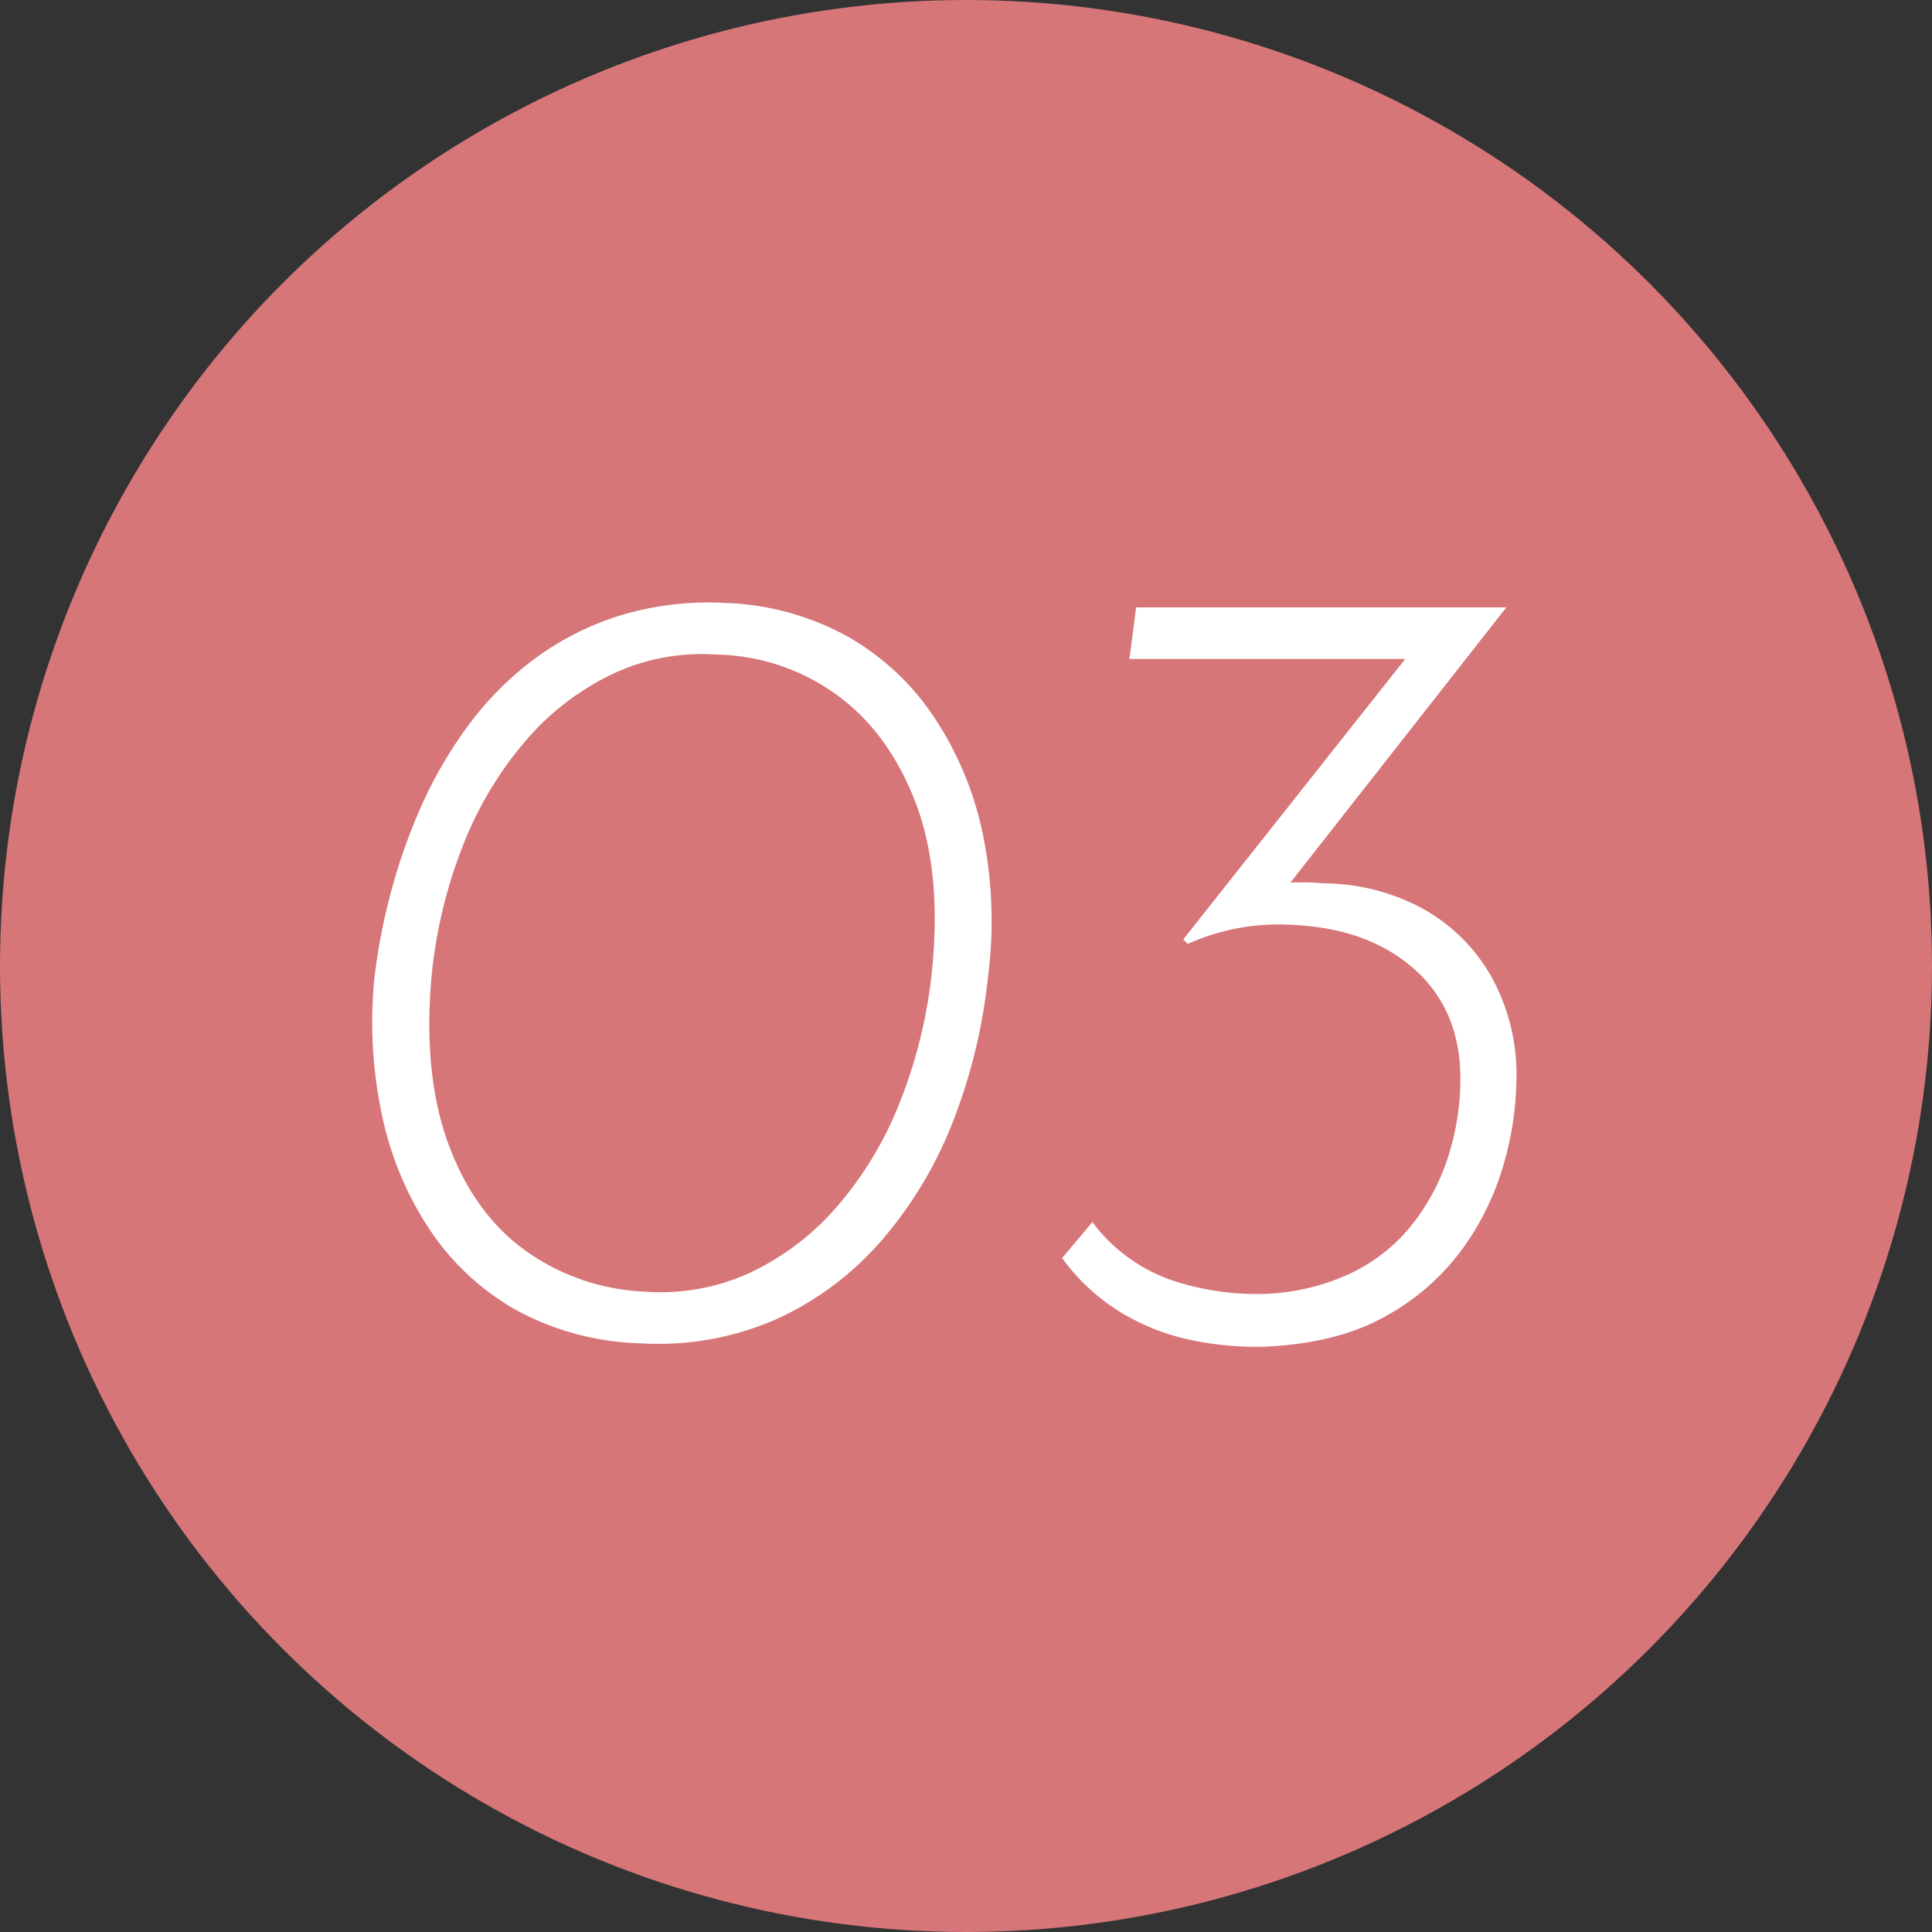
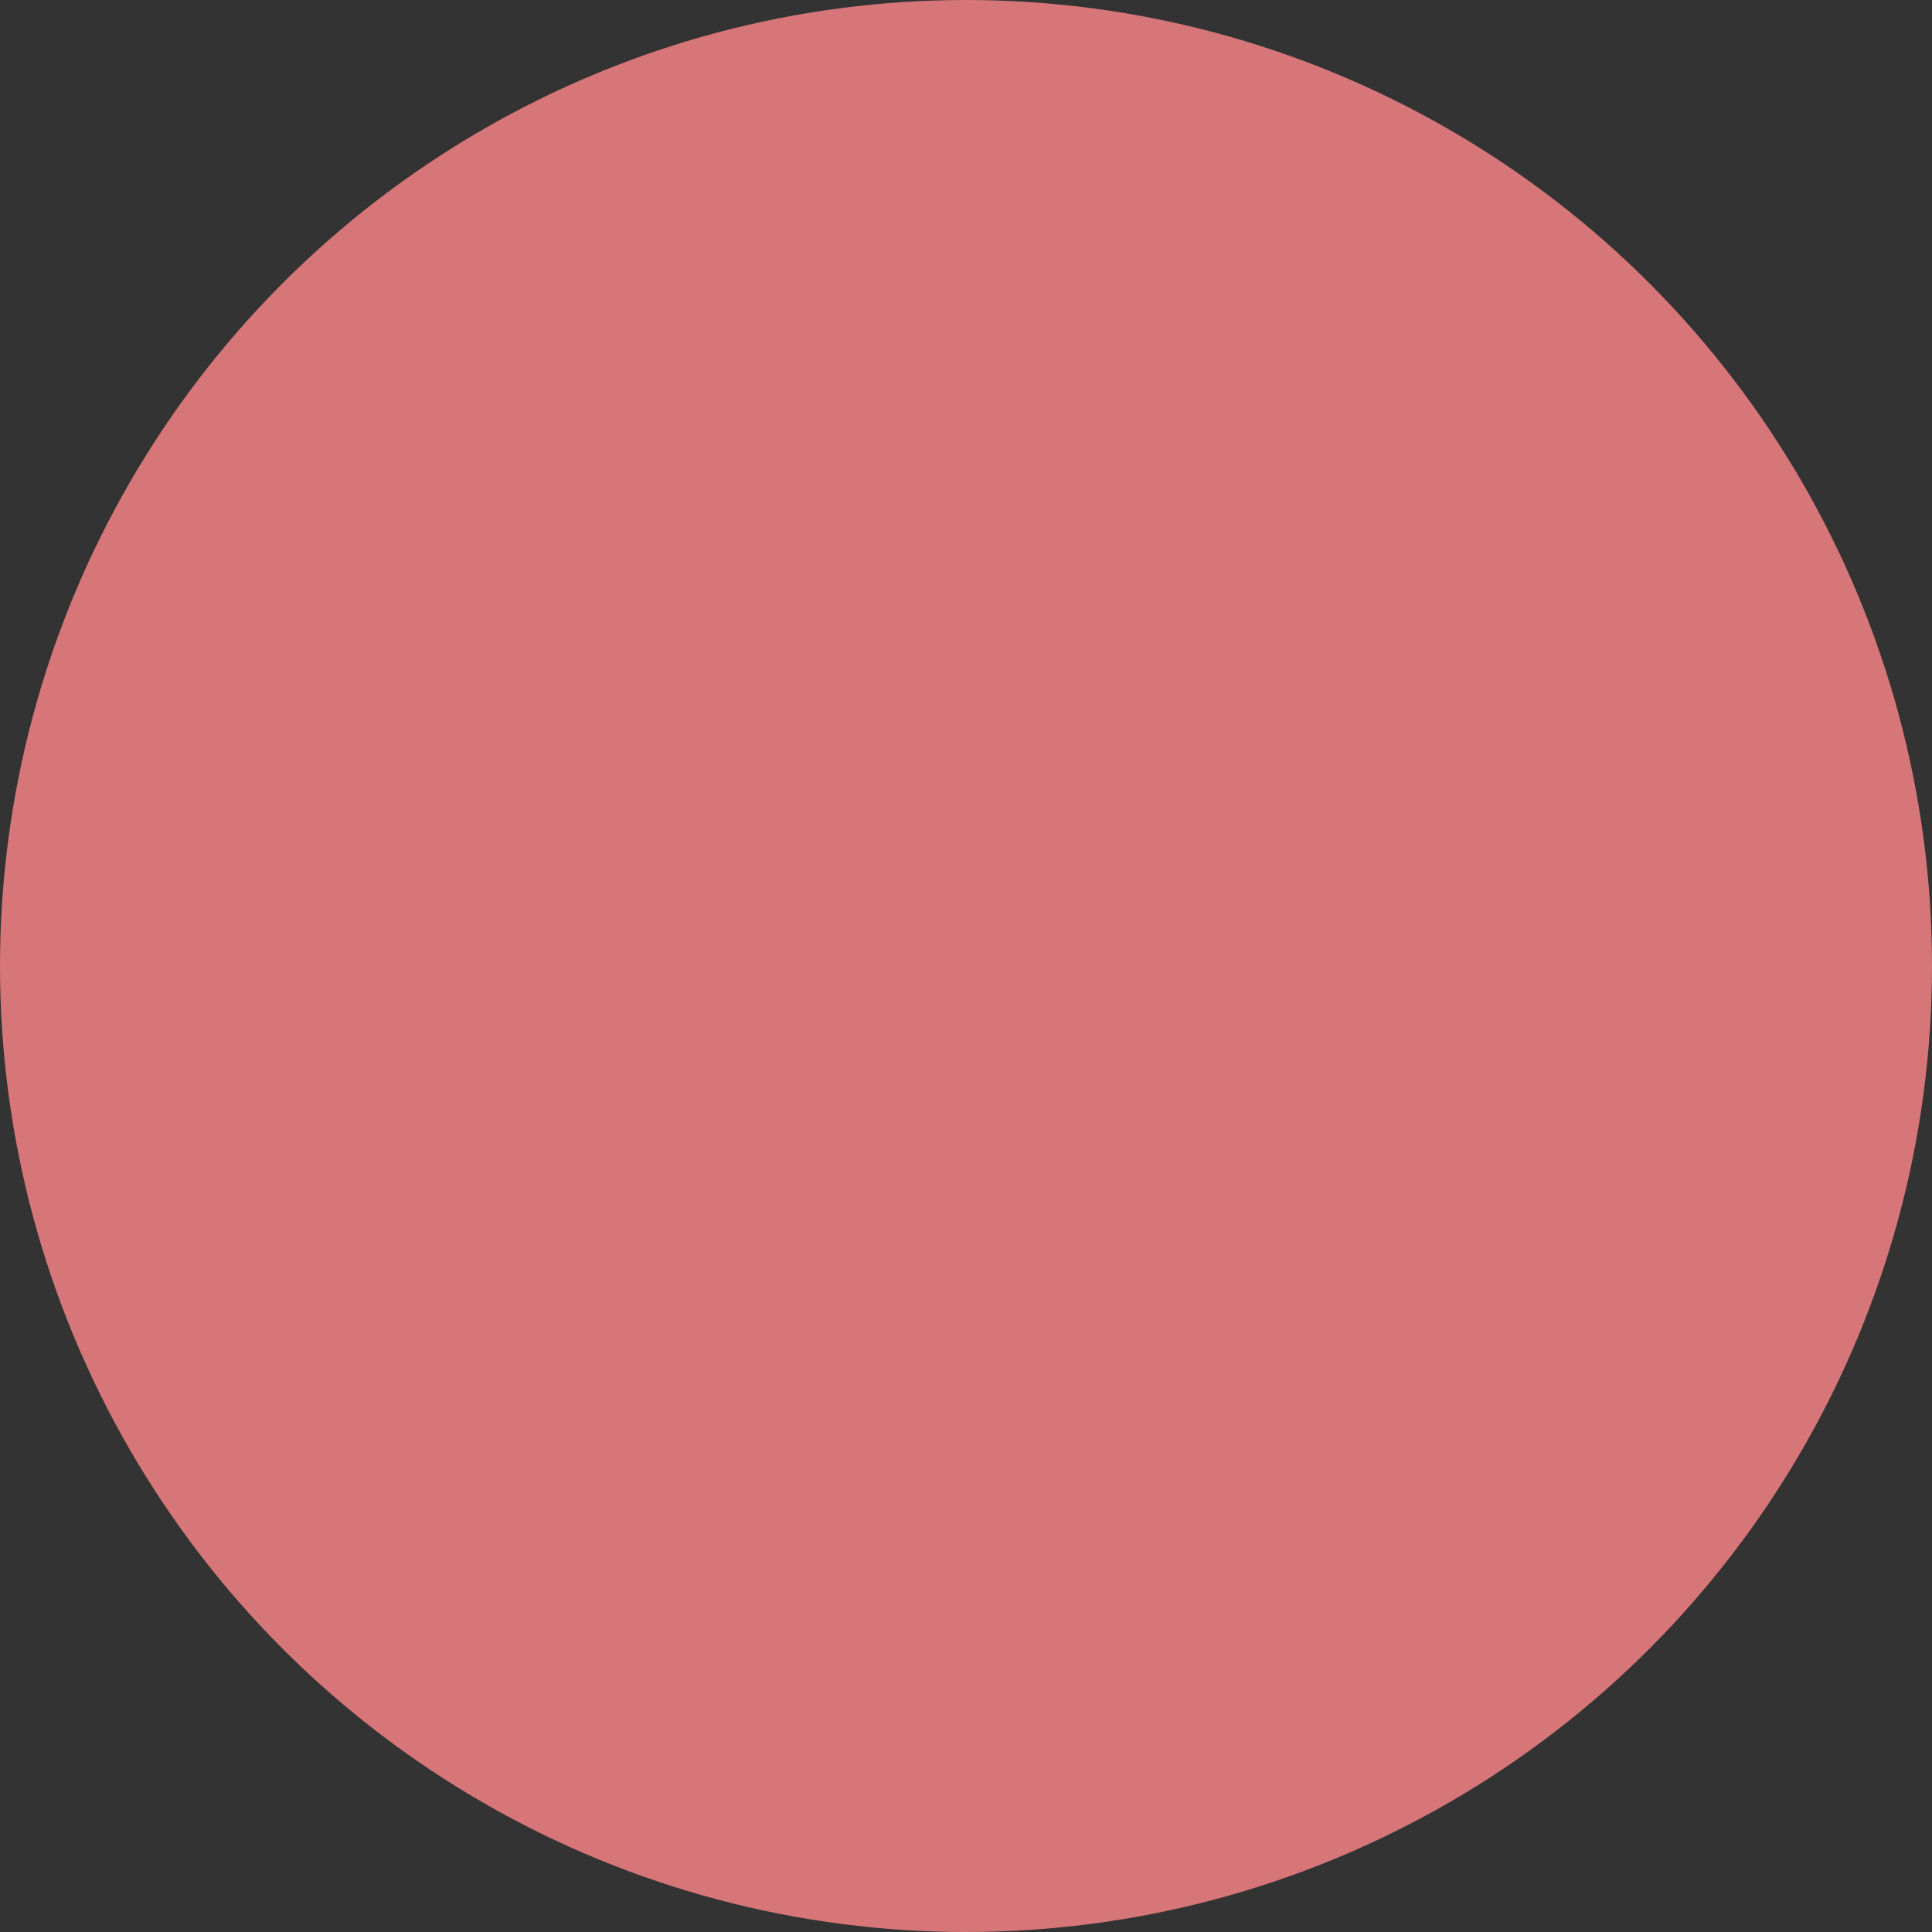
<svg xmlns="http://www.w3.org/2000/svg" width="300" height="300" viewBox="0 0 300 300">
  <rect x="0" y="0" width="300" height="300" fill="#333333" stroke="none" />
  <g id="グループ_99" data-name="グループ 99" transform="translate(-1161 -3424)">
    <circle id="楕円形_17" data-name="楕円形 17" cx="150" cy="150" r="150" transform="translate(1161 3424)" fill="#d67679" />
-     <path id="パス_286" data-name="パス 286" d="M43.562,91.35A42.735,42.735,0,0,1,24.488,86.3,39.359,39.359,0,0,1,11.075,74.018,50.935,50.935,0,0,1,3.5,56.163a69.547,69.547,0,0,1-1.219-21.6,93.1,93.1,0,0,1,2.439-12.8A90.663,90.663,0,0,1,9.333,8.434,66.872,66.872,0,0,1,16.562-4.195a49.717,49.717,0,0,1,10.19-10.452,44.815,44.815,0,0,1,13.239-6.881,47.241,47.241,0,0,1,16.635-2.09,42.272,42.272,0,0,1,18.987,5.139A39.778,39.778,0,0,1,89.2-5.85a51.441,51.441,0,0,1,7.577,18.29,67.049,67.049,0,0,1,.784,21.948,86.543,86.543,0,0,1-5.226,21.948A63.5,63.5,0,0,1,81.449,74.889,47.9,47.9,0,0,1,65.075,87.431,45.408,45.408,0,0,1,43.562,91.35Zm.871-8.013a33.107,33.107,0,0,0,16.2-2.961,40.791,40.791,0,0,0,13.413-10.19A56.011,56.011,0,0,0,83.8,54.073a76.177,76.177,0,0,0,5.052-20.555q1.568-15.5-2.613-26.3T73.958-9.421A32.878,32.878,0,0,0,55.407-15.6a32.671,32.671,0,0,0-16.026,2.961A40.792,40.792,0,0,0,25.968-2.453a56.317,56.317,0,0,0-9.755,16.026,75.218,75.218,0,0,0-5.052,20.642Q9.768,49.544,13.775,60.431T25.881,77.066A34.324,34.324,0,0,0,44.433,83.337ZM178.039-22.921,140.588,24.808l-6.794-2.439a24.705,24.705,0,0,1,8.013-2.352,39.391,39.391,0,0,1,7.839-.087,32.742,32.742,0,0,1,15.242,3.832A27.635,27.635,0,0,1,175.6,34.215a31.328,31.328,0,0,1,4.006,16.2,48.851,48.851,0,0,1-1.916,12.89,42.137,42.137,0,0,1-6.358,13.239A36.414,36.414,0,0,1,159.4,87.083q-7.49,4.268-18.813,4.79a49.361,49.361,0,0,1-11.148-.958,35.13,35.13,0,0,1-10.974-4.181,31.981,31.981,0,0,1-9.406-8.623l4.7-5.574A26.113,26.113,0,0,0,126.217,81.6a41.616,41.616,0,0,0,13.848,2.09,34.493,34.493,0,0,0,13.848-3.223,27.2,27.2,0,0,0,9.581-7.665,33.26,33.26,0,0,0,5.574-10.626A39.669,39.669,0,0,0,170.9,50.241q0-10.626-7.142-16.984t-18.987-6.881a34.294,34.294,0,0,0-16.2,2.961l-.7-.7,35.71-45.116,3.31,1.568H119.51l1.045-8.013Z" transform="translate(1216.864 3541.237)" fill="#fff" />
  </g>
</svg>